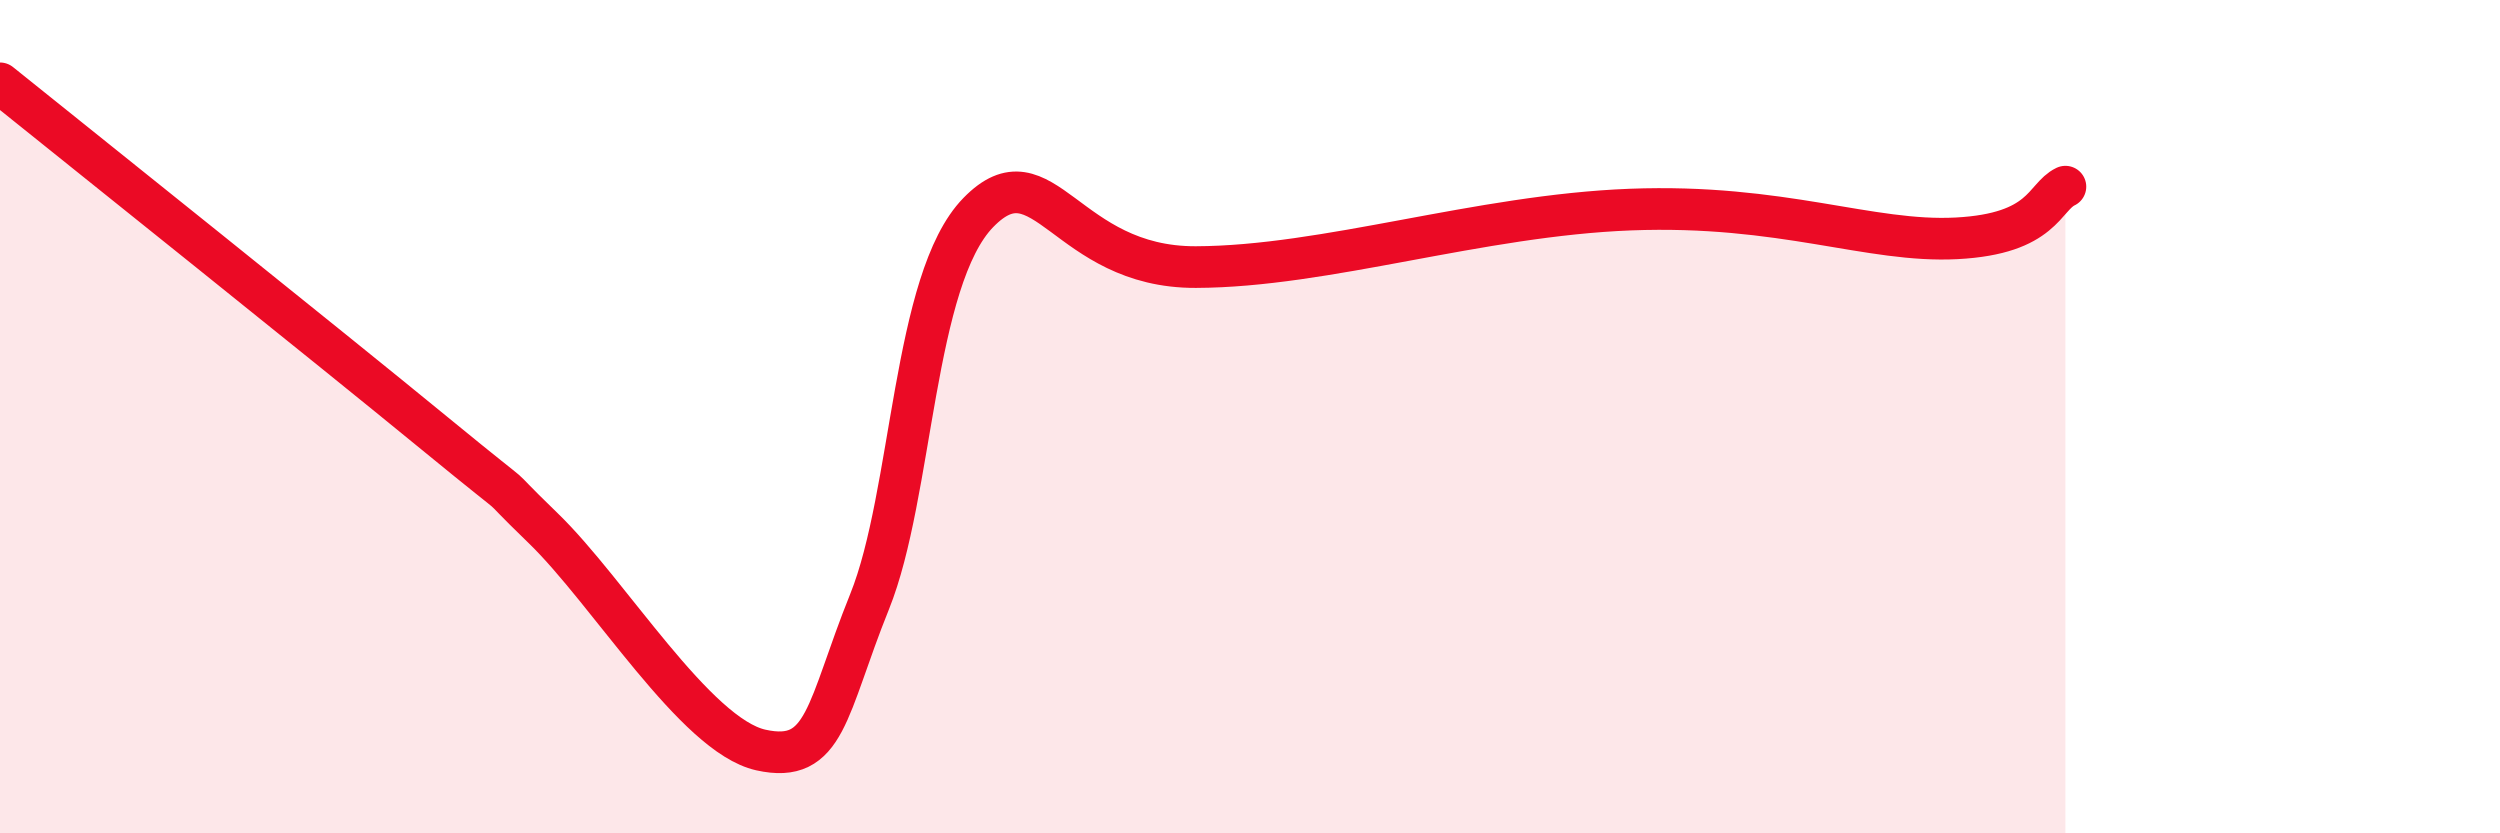
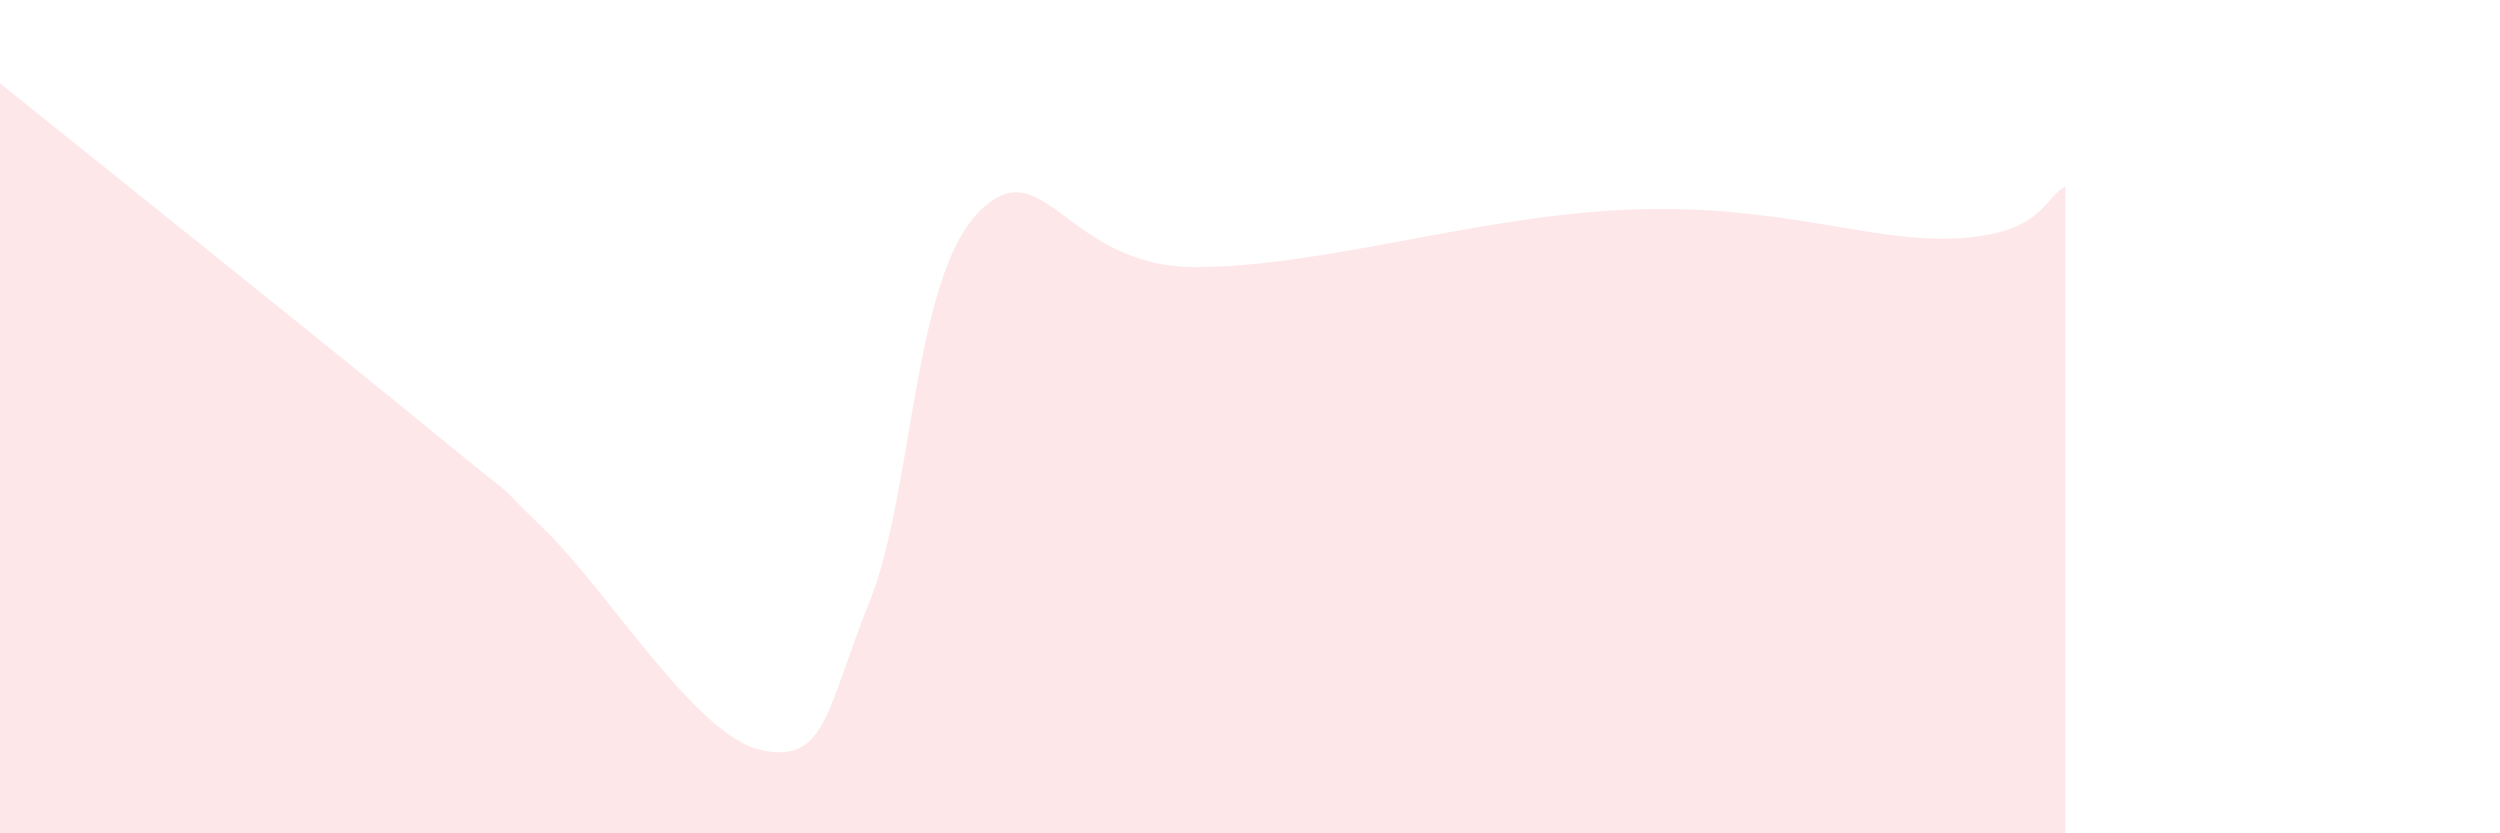
<svg xmlns="http://www.w3.org/2000/svg" width="60" height="20" viewBox="0 0 60 20">
  <path d="M 0,2 C 2.09,3.68 7.82,8.26 10.43,10.4 C 13.04,12.54 11.47,11.16 13.04,12.68 C 14.61,14.2 16.69,17.65 18.26,18 C 19.83,18.35 19.83,17.02 20.87,14.44 C 21.91,11.86 21.91,6.71 23.48,5.1 C 25.05,3.49 25.57,6.42 28.7,6.41 C 31.83,6.4 35.48,5.17 39.13,5.03 C 42.78,4.89 44.87,5.83 46.96,5.72 C 49.05,5.61 49.05,4.73 49.57,4.48L49.57 20L0 20Z" fill="#EB0A25" opacity="0.1" stroke-linecap="round" stroke-linejoin="round" />
-   <path d="M 0,2 C 2.09,3.68 7.82,8.26 10.43,10.4 C 13.04,12.54 11.47,11.16 13.04,12.68 C 14.61,14.2 16.69,17.65 18.26,18 C 19.83,18.35 19.83,17.02 20.87,14.44 C 21.91,11.86 21.91,6.71 23.48,5.1 C 25.05,3.49 25.57,6.42 28.7,6.41 C 31.83,6.4 35.48,5.17 39.13,5.03 C 42.78,4.89 44.87,5.83 46.96,5.72 C 49.05,5.61 49.05,4.73 49.57,4.48" stroke="#EB0A25" stroke-width="1" fill="none" stroke-linecap="round" stroke-linejoin="round" />
</svg>